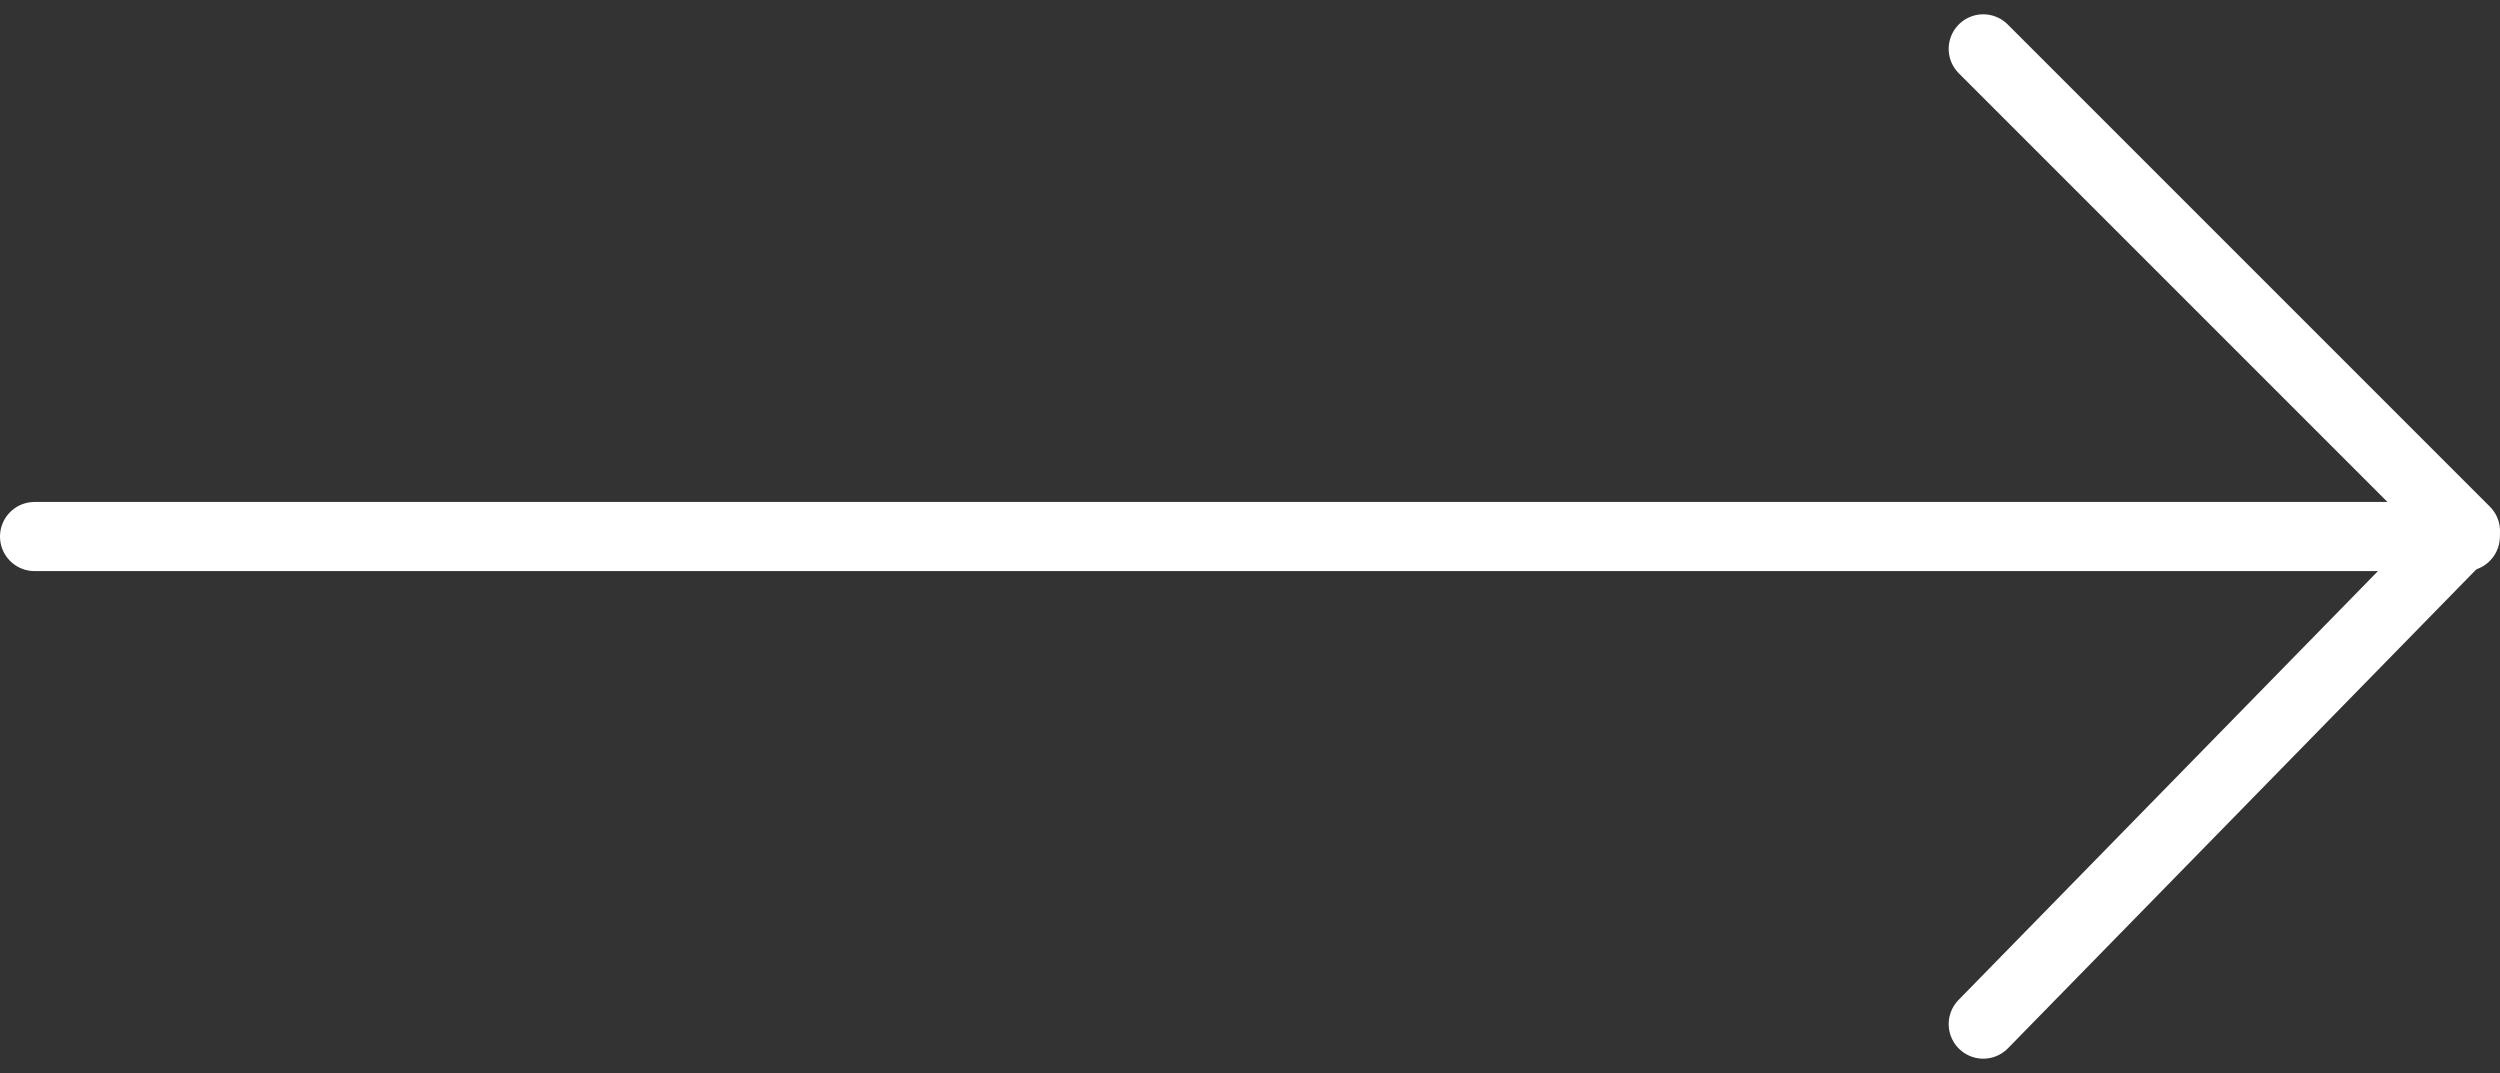
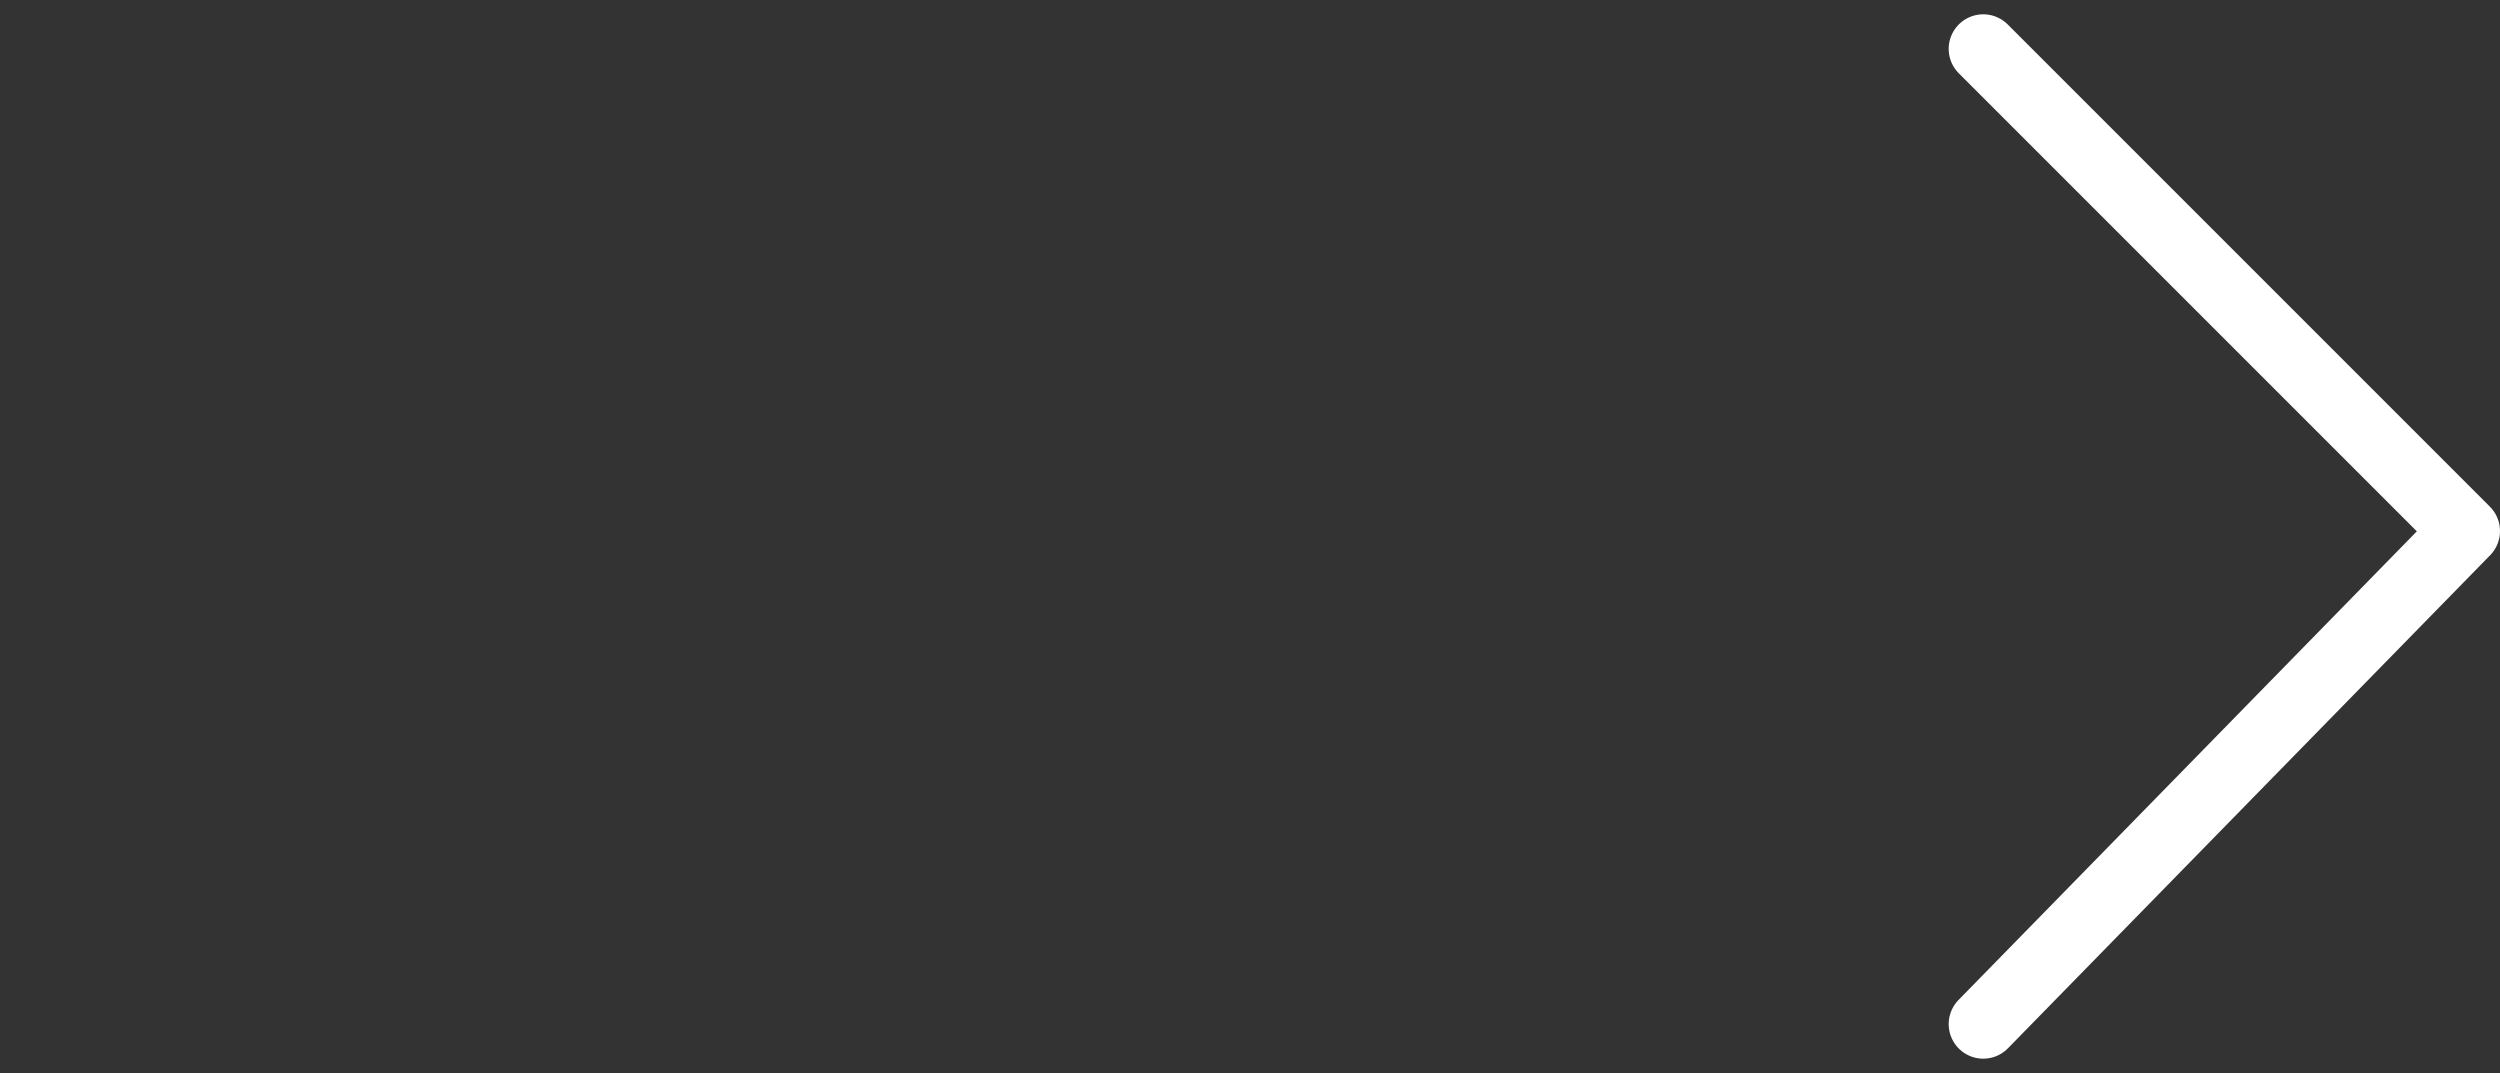
<svg xmlns="http://www.w3.org/2000/svg" width="36.168" height="15.523" viewBox="0 0 36.168 15.523">
  <rect x="0" y="0" width="36.168" height="15.523" fill="#333333" stroke="none" />
  <g data-name="Grupo 5263">
    <g data-name="Grupo 5136">
      <g data-name="Grupo 4899">
-         <path data-name="Línea 759" style="fill:none;stroke:#fff;stroke-linecap:round" d="M0 0h35.166" transform="translate(.5 7.762)" />
-       </g>
+         </g>
      <path data-name="Trazado 8354" d="M6.976 0 0 7.133l6.976 6.976" transform="rotate(180 17.834 7.408)" style="stroke-linejoin:round;fill:none;stroke:#fff;stroke-linecap:round" />
    </g>
  </g>
</svg>